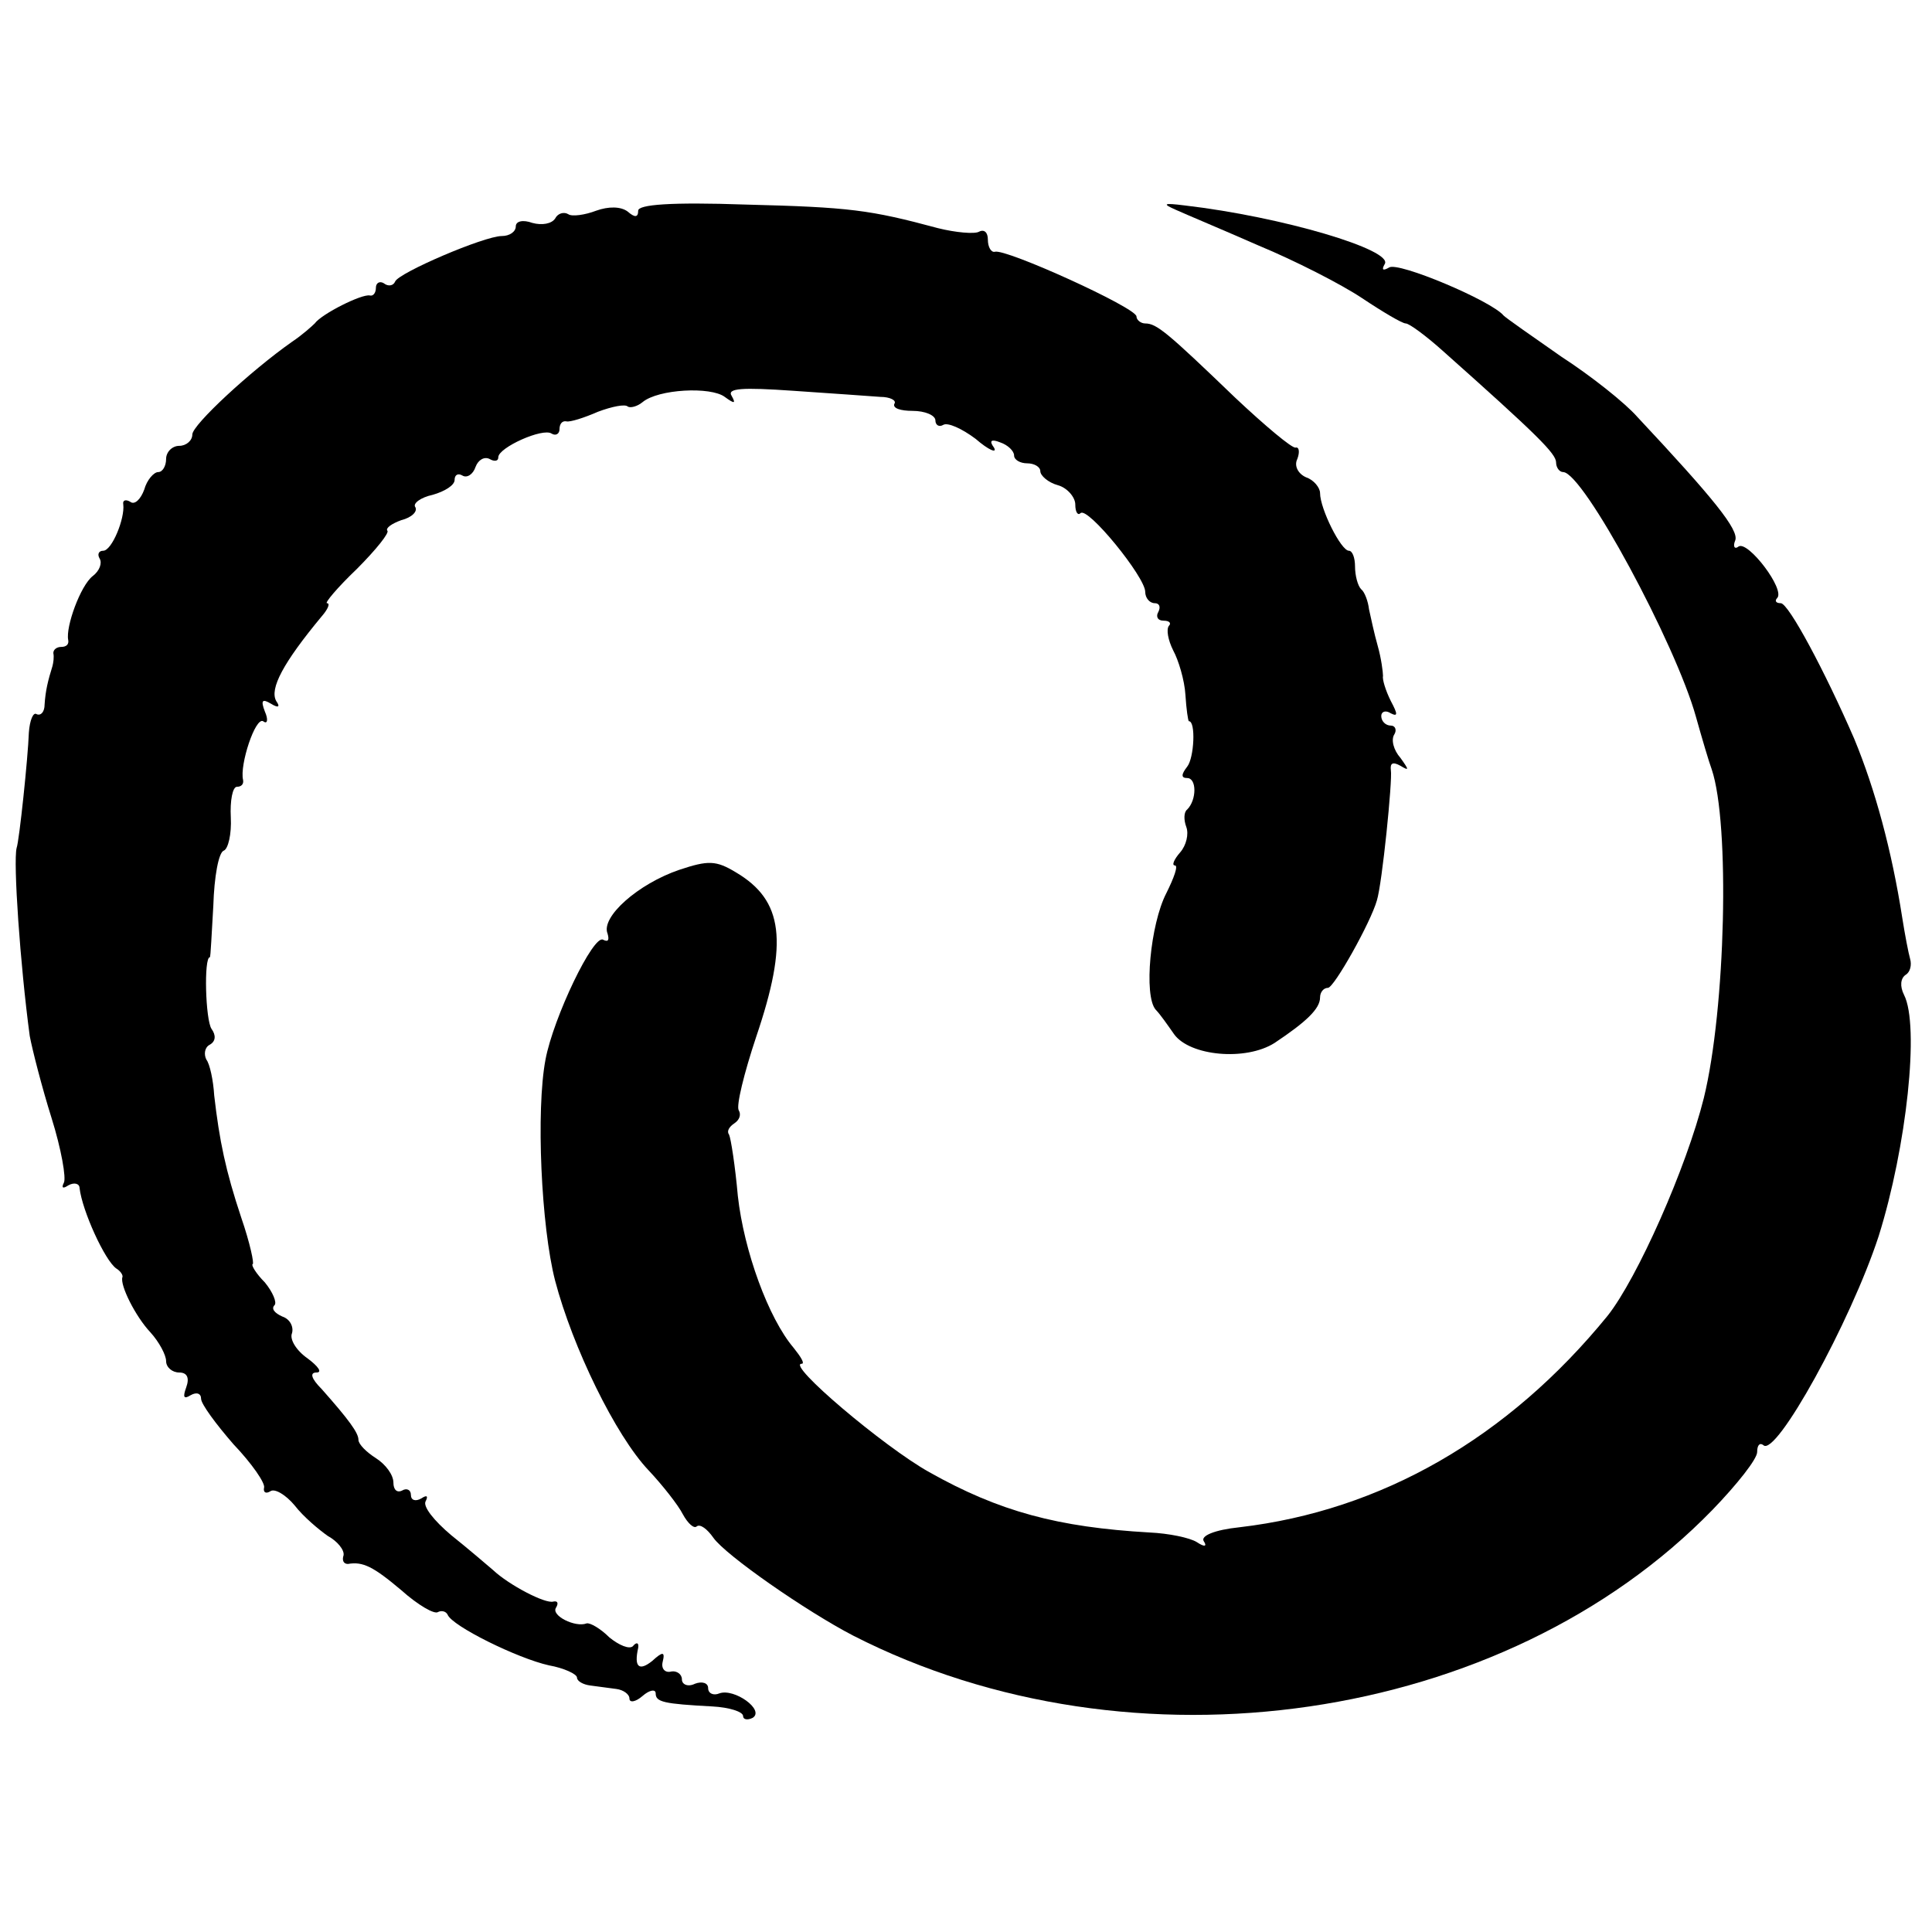
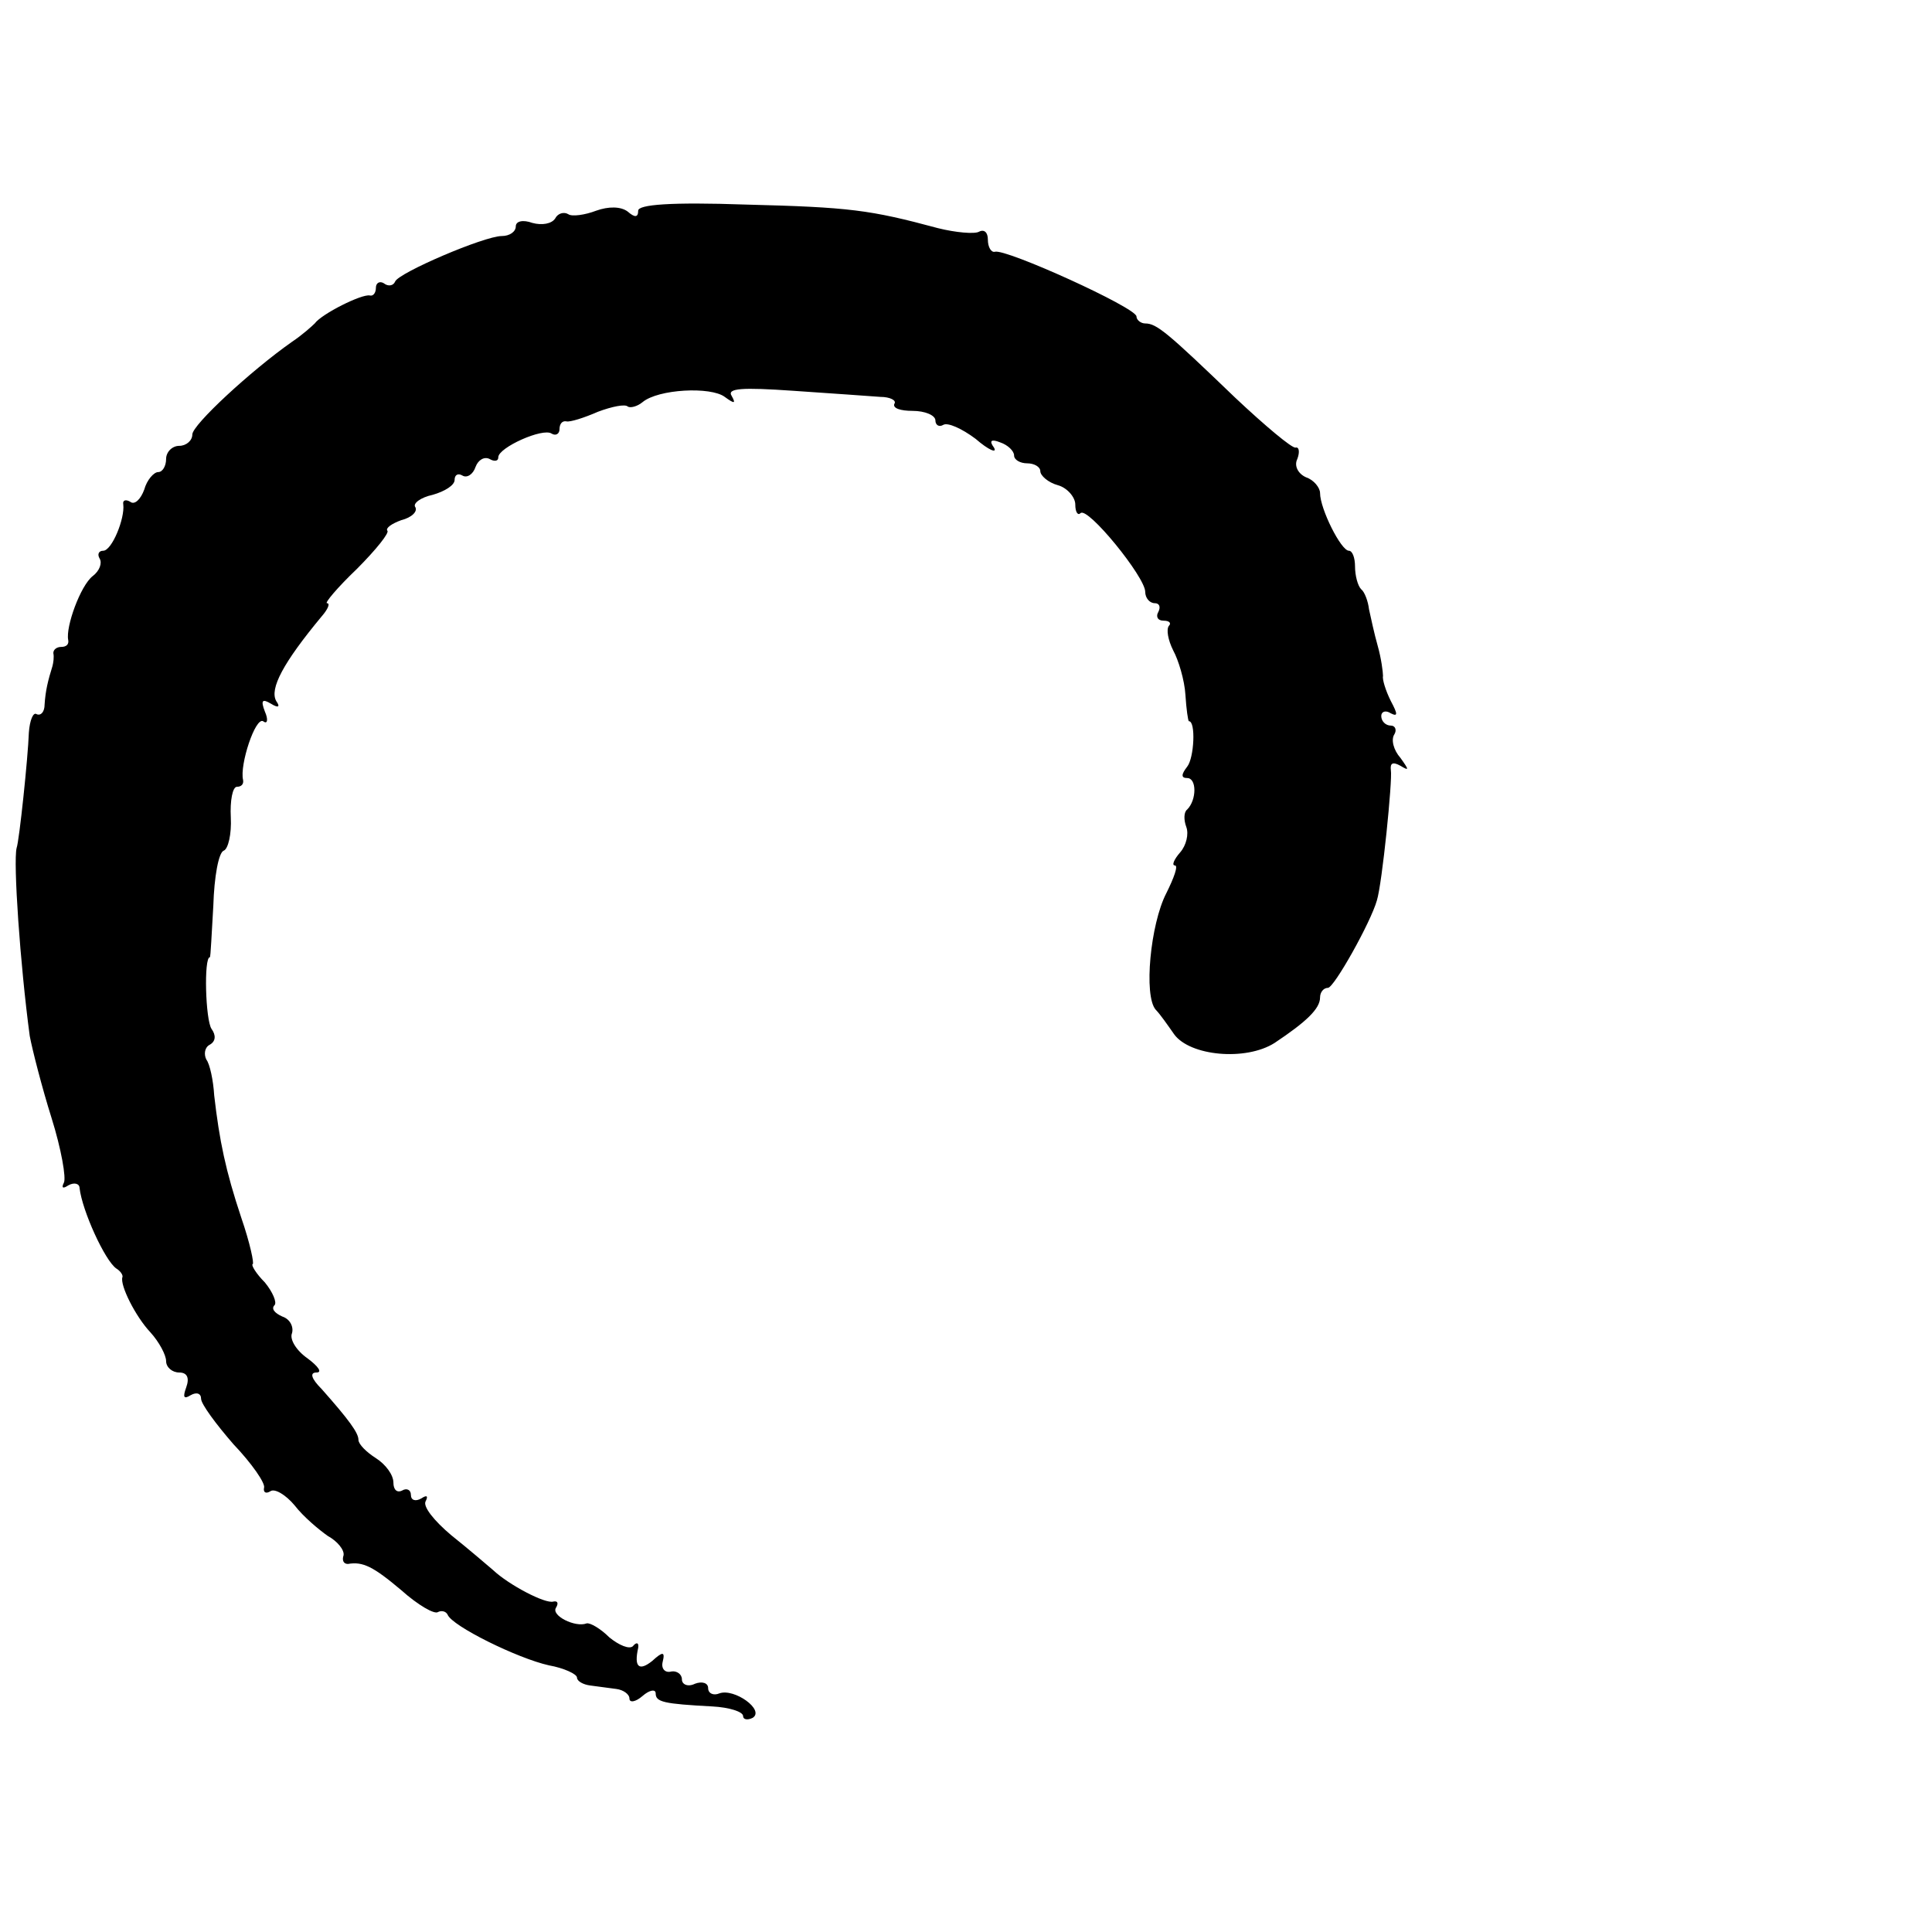
<svg xmlns="http://www.w3.org/2000/svg" version="1.0" width="221pt" height="221pt" viewBox="0 0 221 221" preserveAspectRatio="xMidYMid meet">
  <g transform="translate(0,221) scale(0.1,-0.1)" fill="#000000" stroke="none">
    <path d="M682 1969 c-13 -5 -28 -7 -32 -4 -5 3 -12 1 -15 -5 -4 -6 -15 -8 -26 -5 -11 4 -19 2 -19 -4 0 -6 -7 -11 -16 -11 -20 0 -118 -42 -122 -52 -2 -5 -8 -6 -13 -2 -5 3 -9 0 -9 -5 0 -6 -3 -10 -7 -9 -9 2 -55 -21 -63 -32 -3 -3 -14 -13 -26 -21 -47 -33 -114 -95 -114 -106 0 -7 -7 -13 -15 -13 -8 0 -15 -7 -15 -15 0 -8 -4 -15 -9 -15 -5 0 -13 -9 -16 -20 -4 -11 -11 -18 -16 -14 -5 3 -9 2 -8 -3 2 -16 -13 -53 -23 -53 -5 0 -7 -4 -4 -9 3 -5 0 -14 -8 -20 -14 -11 -31 -58 -28 -73 1 -5 -2 -8 -8 -8 -5 0 -9 -3 -9 -7 1 -5 0 -11 -1 -15 -5 -16 -8 -28 -9 -44 0 -8 -4 -13 -9 -11 -4 3 -8 -7 -9 -21 -1 -29 -11 -124 -14 -132 -4 -16 4 -133 15 -215 3 -16 14 -59 25 -94 11 -35 17 -69 14 -74 -3 -6 -1 -7 5 -3 7 4 13 2 13 -3 3 -26 29 -83 42 -92 5 -3 8 -8 7 -10 -3 -9 15 -45 32 -63 10 -11 18 -26 18 -33 0 -7 7 -13 15 -13 9 0 12 -6 8 -17 -4 -11 -3 -14 5 -9 7 4 12 2 12 -4 0 -6 17 -29 37 -52 21 -22 37 -45 35 -50 -1 -5 2 -7 7 -4 5 4 18 -4 28 -16 10 -13 28 -28 38 -35 11 -6 19 -16 18 -22 -2 -6 0 -10 5 -10 17 3 29 -3 61 -30 19 -17 38 -28 42 -25 4 2 9 1 11 -3 5 -13 80 -50 116 -58 17 -3 32 -10 32 -14 0 -4 7 -8 15 -9 8 -1 22 -3 30 -4 8 -1 15 -6 15 -11 0 -5 7 -4 15 3 8 7 15 8 15 3 0 -10 9 -12 65 -15 19 -1 35 -6 35 -11 0 -4 5 -5 11 -2 14 9 -21 34 -38 28 -7 -3 -13 0 -13 6 0 6 -7 8 -15 5 -8 -4 -15 -1 -15 5 0 6 -6 10 -12 9 -7 -2 -12 3 -10 11 3 12 0 12 -12 1 -15 -12 -21 -7 -16 15 1 6 -2 7 -6 2 -4 -4 -16 1 -27 10 -10 10 -22 17 -26 16 -13 -5 -41 9 -35 18 3 5 2 8 -3 7 -9 -3 -51 19 -69 36 -7 6 -28 24 -48 40 -19 16 -33 33 -29 39 3 6 1 7 -5 3 -7 -4 -12 -2 -12 4 0 6 -5 8 -10 5 -6 -3 -10 1 -10 9 0 9 -9 21 -20 28 -11 7 -20 16 -20 21 0 8 -11 23 -42 58 -12 12 -14 19 -6 19 7 0 2 7 -10 16 -13 9 -21 22 -18 29 2 7 -2 16 -11 19 -9 4 -13 9 -9 13 3 3 -2 15 -11 26 -10 10 -16 20 -14 21 2 0 -3 24 -13 53 -18 54 -25 88 -31 140 -1 17 -5 36 -9 41 -3 6 -2 14 4 17 7 4 7 11 2 18 -7 10 -9 82 -2 82 1 0 2 27 4 59 1 33 6 61 12 63 5 2 9 19 8 38 -1 19 2 35 7 35 5 0 8 3 7 8 -4 17 14 72 23 67 5 -4 6 2 2 11 -5 13 -3 15 7 9 8 -5 11 -4 6 3 -8 14 8 44 52 97 7 8 10 15 6 15 -3 0 12 18 34 39 22 22 38 42 35 44 -2 3 5 8 16 12 12 3 19 10 16 15 -3 4 6 11 20 14 14 4 25 11 25 17 0 6 4 8 9 5 5 -3 12 1 15 10 3 8 10 12 16 9 5 -3 10 -3 10 2 0 11 51 34 61 27 5 -3 9 0 9 5 0 6 3 10 8 9 4 -1 20 4 36 11 16 6 31 9 34 6 3 -2 11 0 17 5 18 15 78 18 94 6 11 -8 13 -8 8 1 -6 9 12 10 70 6 43 -3 88 -6 100 -7 11 0 19 -4 16 -8 -2 -5 7 -8 21 -8 14 0 26 -5 26 -11 0 -5 4 -8 9 -5 5 3 21 -4 37 -16 15 -13 25 -17 21 -10 -6 8 -3 10 7 6 9 -3 16 -10 16 -15 0 -5 7 -9 15 -9 8 0 15 -4 15 -9 0 -5 9 -13 20 -16 11 -3 20 -14 20 -22 0 -9 3 -13 6 -10 8 8 74 -73 74 -90 0 -7 5 -13 11 -13 5 0 7 -4 4 -10 -3 -5 -1 -10 6 -10 7 0 9 -3 6 -6 -3 -4 -1 -16 5 -28 6 -11 13 -34 14 -51 1 -16 3 -30 4 -30 8 0 6 -42 -2 -52 -7 -9 -7 -13 0 -13 11 0 11 -25 0 -36 -4 -3 -4 -12 -1 -20 3 -8 0 -21 -7 -29 -7 -8 -10 -15 -6 -15 4 0 -1 -14 -10 -32 -18 -35 -26 -117 -12 -133 5 -5 14 -18 21 -28 18 -25 82 -31 115 -10 36 24 52 39 52 52 0 6 4 11 9 11 7 0 49 75 56 100 6 19 18 138 16 149 -1 8 2 10 11 5 10 -6 10 -5 0 9 -8 9 -11 21 -7 27 3 5 1 10 -4 10 -6 0 -11 5 -11 11 0 5 5 7 11 3 8 -4 8 -1 0 14 -6 12 -10 25 -9 29 0 4 -2 20 -6 34 -4 14 -8 33 -10 42 -1 9 -5 20 -9 23 -4 4 -7 16 -7 26 0 10 -3 18 -7 18 -9 0 -33 48 -33 66 0 6 -7 15 -16 18 -9 4 -14 13 -10 21 3 8 2 14 -2 13 -4 -1 -35 25 -69 57 -78 75 -90 85 -103 85 -5 0 -10 4 -10 8 0 10 -150 78 -162 74 -4 -1 -8 5 -8 14 0 8 -4 12 -10 9 -5 -3 -27 -1 -47 4 -78 21 -101 24 -220 27 -86 3 -123 0 -123 -7 0 -8 -4 -8 -12 -1 -8 6 -22 6 -36 1z" />
-     <path d="M1345 1970 c11 -5 54 -23 95 -41 41 -17 94 -44 118 -60 24 -16 46 -29 50 -29 4 0 23 -14 42 -31 109 -97 130 -118 130 -128 0 -6 4 -11 8 -11 23 0 129 -197 152 -280 7 -25 15 -52 18 -60 21 -62 16 -274 -9 -376 -20 -80 -76 -206 -110 -249 -114 -140 -259 -223 -421 -242 -29 -3 -45 -10 -41 -16 4 -6 1 -7 -8 -1 -8 5 -32 10 -54 11 -105 6 -172 24 -252 69 -52 29 -164 124 -146 124 4 0 -1 8 -9 18 -29 34 -57 111 -64 174 -3 34 -8 66 -10 70 -3 4 0 9 6 13 6 4 8 10 5 15 -3 5 6 42 20 84 37 109 31 156 -23 188 -23 14 -32 14 -65 3 -47 -16 -90 -54 -82 -73 2 -7 1 -10 -5 -7 -11 7 -57 -89 -66 -137 -11 -58 -5 -191 11 -253 20 -76 69 -177 107 -217 16 -17 34 -40 39 -50 6 -11 13 -17 16 -14 4 3 12 -3 19 -13 14 -20 106 -84 160 -112 319 -163 745 -101 983 144 28 29 51 58 51 66 0 8 3 11 7 8 14 -15 100 141 132 239 32 102 47 241 29 276 -5 10 -4 19 2 23 5 3 7 11 5 18 -2 7 -6 28 -9 47 -12 77 -31 147 -55 205 -33 76 -75 155 -84 155 -6 0 -7 3 -4 6 9 10 -33 65 -44 59 -5 -4 -7 0 -4 7 4 12 -24 47 -112 141 -14 16 -53 47 -87 69 -33 23 -63 44 -66 47 -14 17 -121 62 -131 55 -7 -4 -9 -3 -5 4 10 16 -117 54 -229 67 -24 3 -26 2 -10 -5z" />
  </g>
</svg>